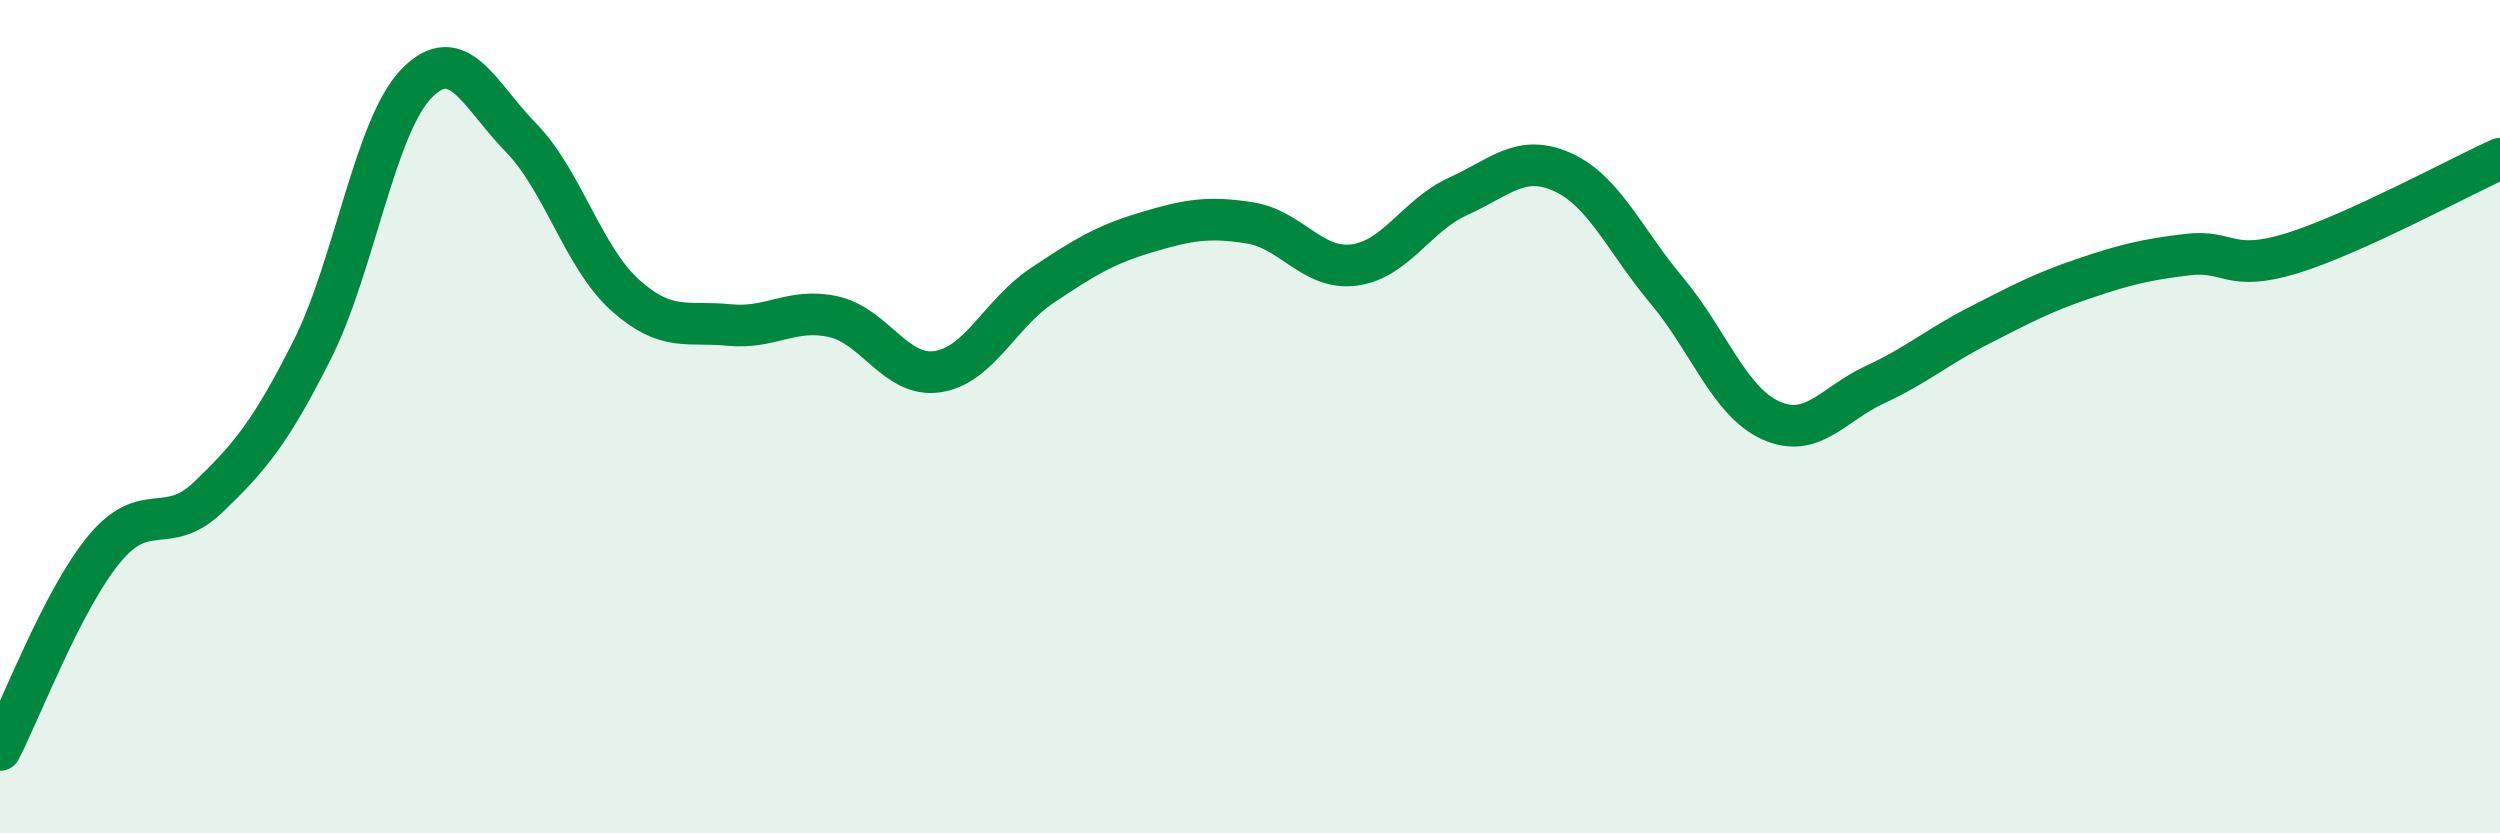
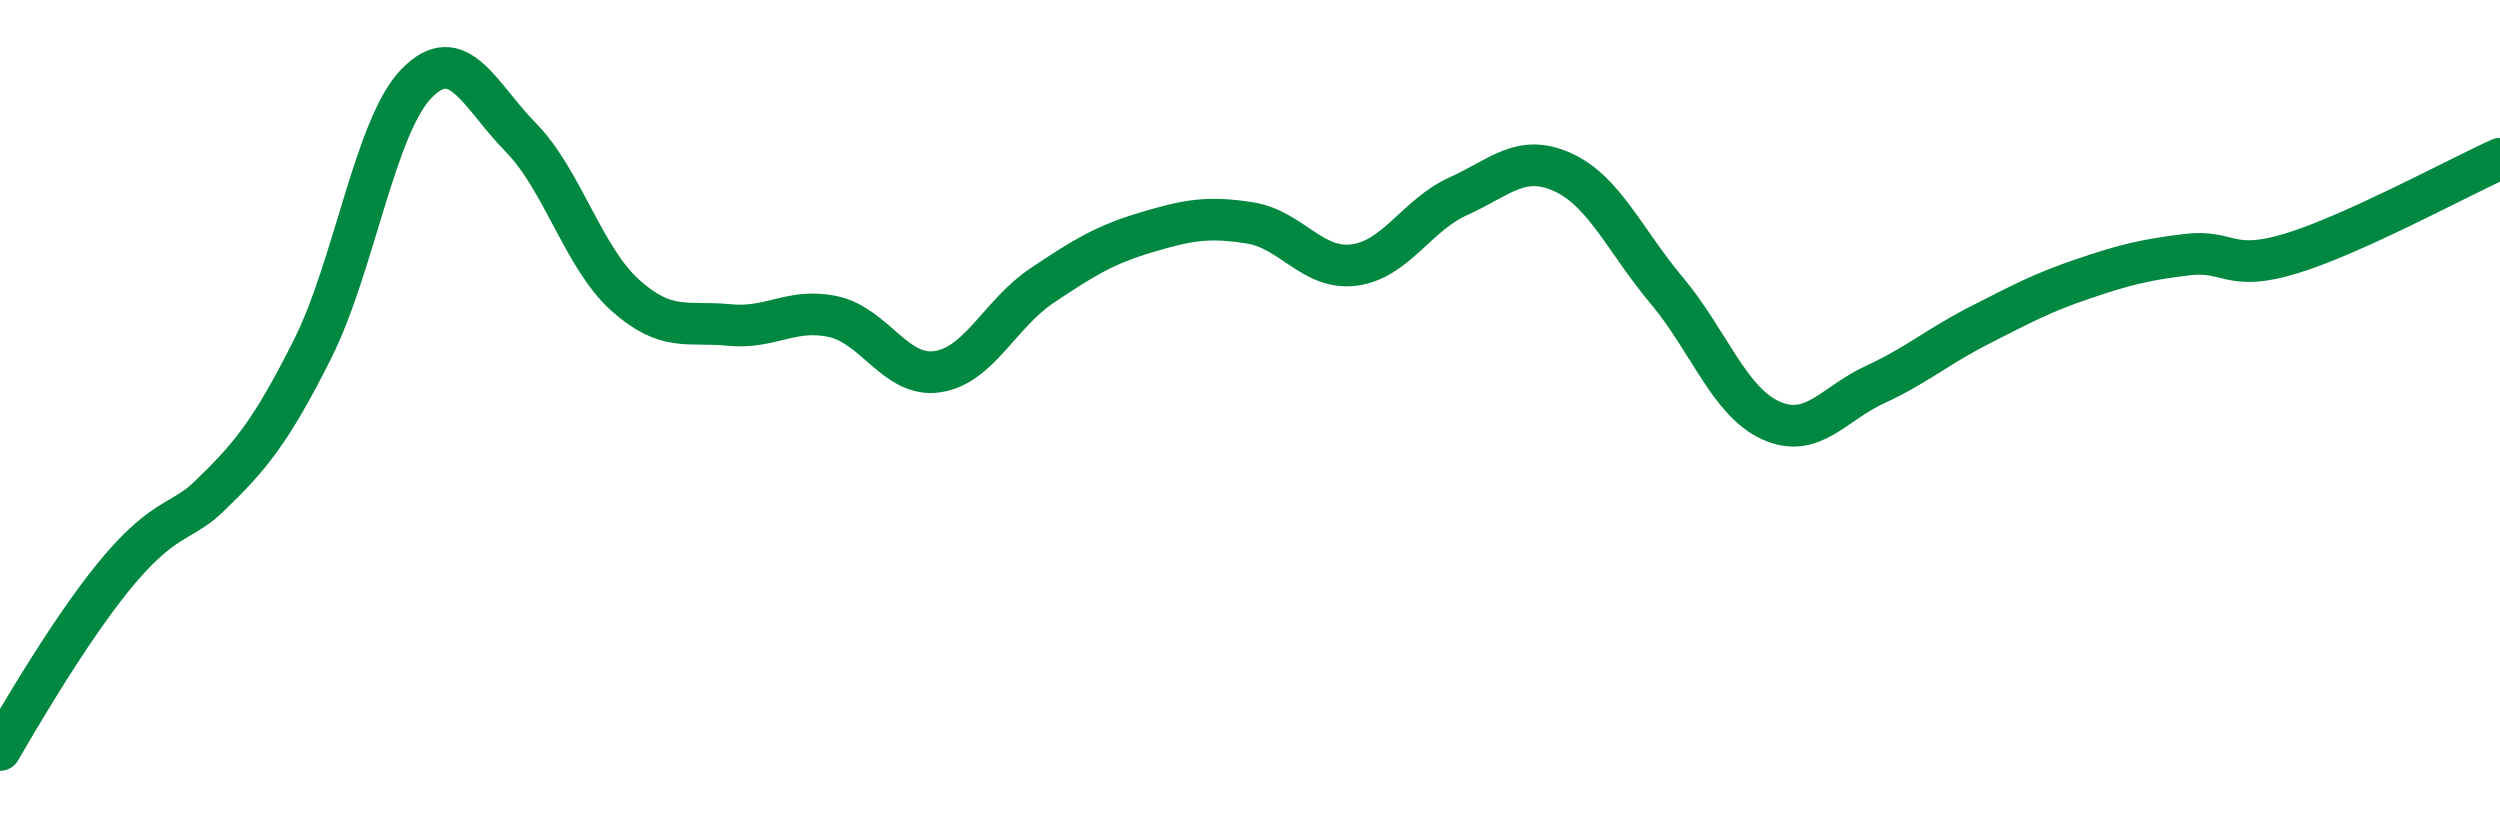
<svg xmlns="http://www.w3.org/2000/svg" width="60" height="20" viewBox="0 0 60 20">
-   <path d="M 0,18 C 0.5,17.04 1.5,14.39 2.5,13.18 C 3.5,11.97 4,12.89 5,11.93 C 6,10.97 6.5,10.37 7.5,8.38 C 8.5,6.39 9,3.02 10,2 C 11,0.98 11.5,2.28 12.5,3.3 C 13.5,4.32 14,6.18 15,7.08 C 16,7.98 16.5,7.7 17.5,7.8 C 18.5,7.9 19,7.38 20,7.6 C 21,7.82 21.5,9.07 22.5,8.92 C 23.5,8.77 24,7.53 25,6.86 C 26,6.19 26.5,5.88 27.5,5.58 C 28.5,5.28 29,5.19 30,5.35 C 31,5.51 31.5,6.49 32.5,6.36 C 33.5,6.23 34,5.16 35,4.71 C 36,4.26 36.5,3.68 37.5,4.13 C 38.5,4.58 39,5.78 40,6.97 C 41,8.16 41.5,9.64 42.5,10.09 C 43.5,10.54 44,9.69 45,9.23 C 46,8.77 46.5,8.32 47.5,7.81 C 48.5,7.3 49,7.03 50,6.69 C 51,6.35 51.5,6.23 52.5,6.11 C 53.5,5.99 53.5,6.54 55,6.08 C 56.5,5.62 59,4.26 60,3.81L60 20L0 20Z" fill="#008740" opacity="0.1" stroke-linecap="round" stroke-linejoin="round" />
-   <path d="M 0,18 C 0.5,17.04 1.5,14.39 2.5,13.18 C 3.5,11.97 4,12.89 5,11.93 C 6,10.97 6.5,10.37 7.5,8.38 C 8.5,6.39 9,3.02 10,2 C 11,0.98 11.5,2.28 12.5,3.3 C 13.5,4.32 14,6.18 15,7.08 C 16,7.98 16.5,7.7 17.5,7.8 C 18.5,7.9 19,7.38 20,7.6 C 21,7.82 21.5,9.07 22.5,8.92 C 23.5,8.77 24,7.53 25,6.86 C 26,6.19 26.5,5.88 27.5,5.58 C 28.5,5.28 29,5.19 30,5.35 C 31,5.51 31.5,6.49 32.5,6.36 C 33.5,6.23 34,5.16 35,4.71 C 36,4.26 36.5,3.68 37.5,4.13 C 38.5,4.58 39,5.78 40,6.97 C 41,8.16 41.5,9.64 42.5,10.09 C 43.5,10.54 44,9.69 45,9.23 C 46,8.77 46.5,8.32 47.5,7.81 C 48.5,7.3 49,7.03 50,6.69 C 51,6.35 51.5,6.23 52.5,6.11 C 53.5,5.99 53.5,6.54 55,6.08 C 56.5,5.62 59,4.26 60,3.81" stroke="#008740" stroke-width="1" fill="none" stroke-linecap="round" stroke-linejoin="round" />
+   <path d="M 0,18 C 3.5,11.97 4,12.89 5,11.93 C 6,10.97 6.5,10.37 7.5,8.38 C 8.5,6.39 9,3.02 10,2 C 11,0.98 11.5,2.28 12.5,3.3 C 13.5,4.32 14,6.18 15,7.08 C 16,7.98 16.5,7.7 17.5,7.8 C 18.5,7.9 19,7.38 20,7.6 C 21,7.82 21.5,9.07 22.5,8.92 C 23.5,8.77 24,7.53 25,6.86 C 26,6.19 26.5,5.88 27.5,5.58 C 28.5,5.28 29,5.19 30,5.35 C 31,5.51 31.5,6.49 32.5,6.36 C 33.5,6.23 34,5.16 35,4.71 C 36,4.26 36.5,3.68 37.5,4.13 C 38.5,4.58 39,5.78 40,6.97 C 41,8.16 41.5,9.64 42.5,10.09 C 43.5,10.54 44,9.69 45,9.23 C 46,8.77 46.5,8.32 47.5,7.81 C 48.5,7.3 49,7.03 50,6.69 C 51,6.35 51.5,6.23 52.5,6.11 C 53.5,5.99 53.5,6.54 55,6.08 C 56.5,5.62 59,4.26 60,3.81" stroke="#008740" stroke-width="1" fill="none" stroke-linecap="round" stroke-linejoin="round" />
</svg>